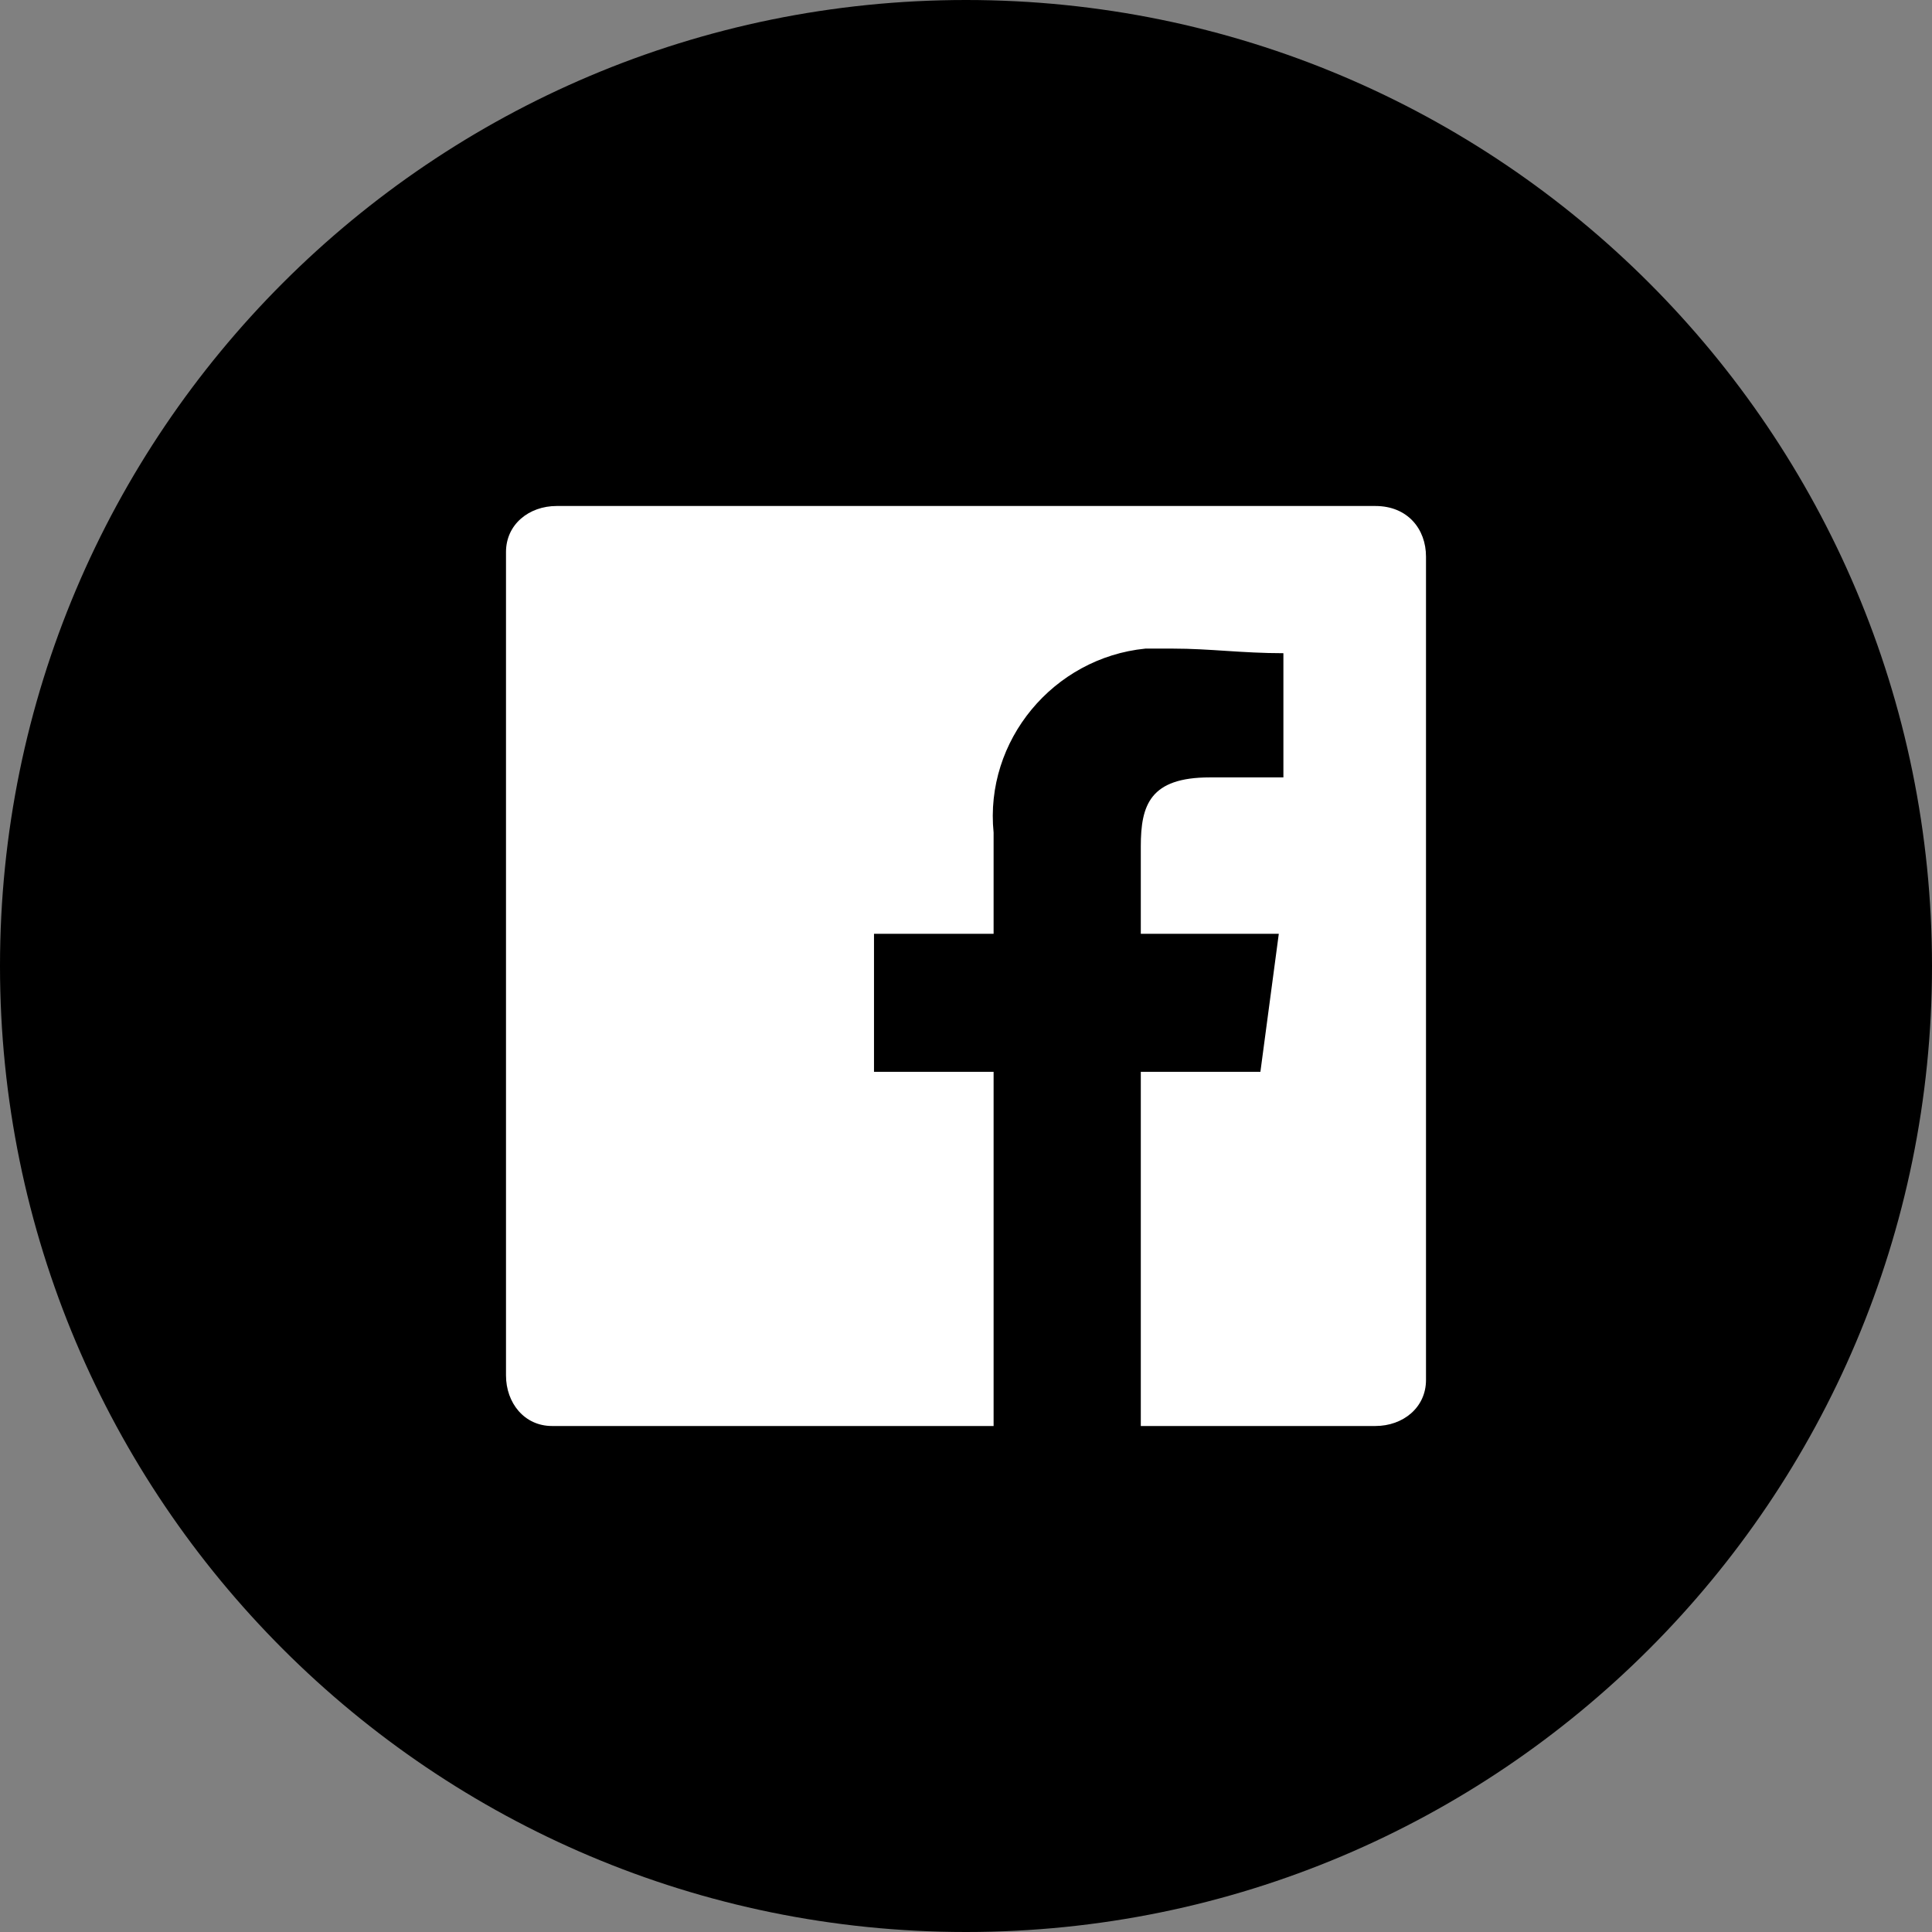
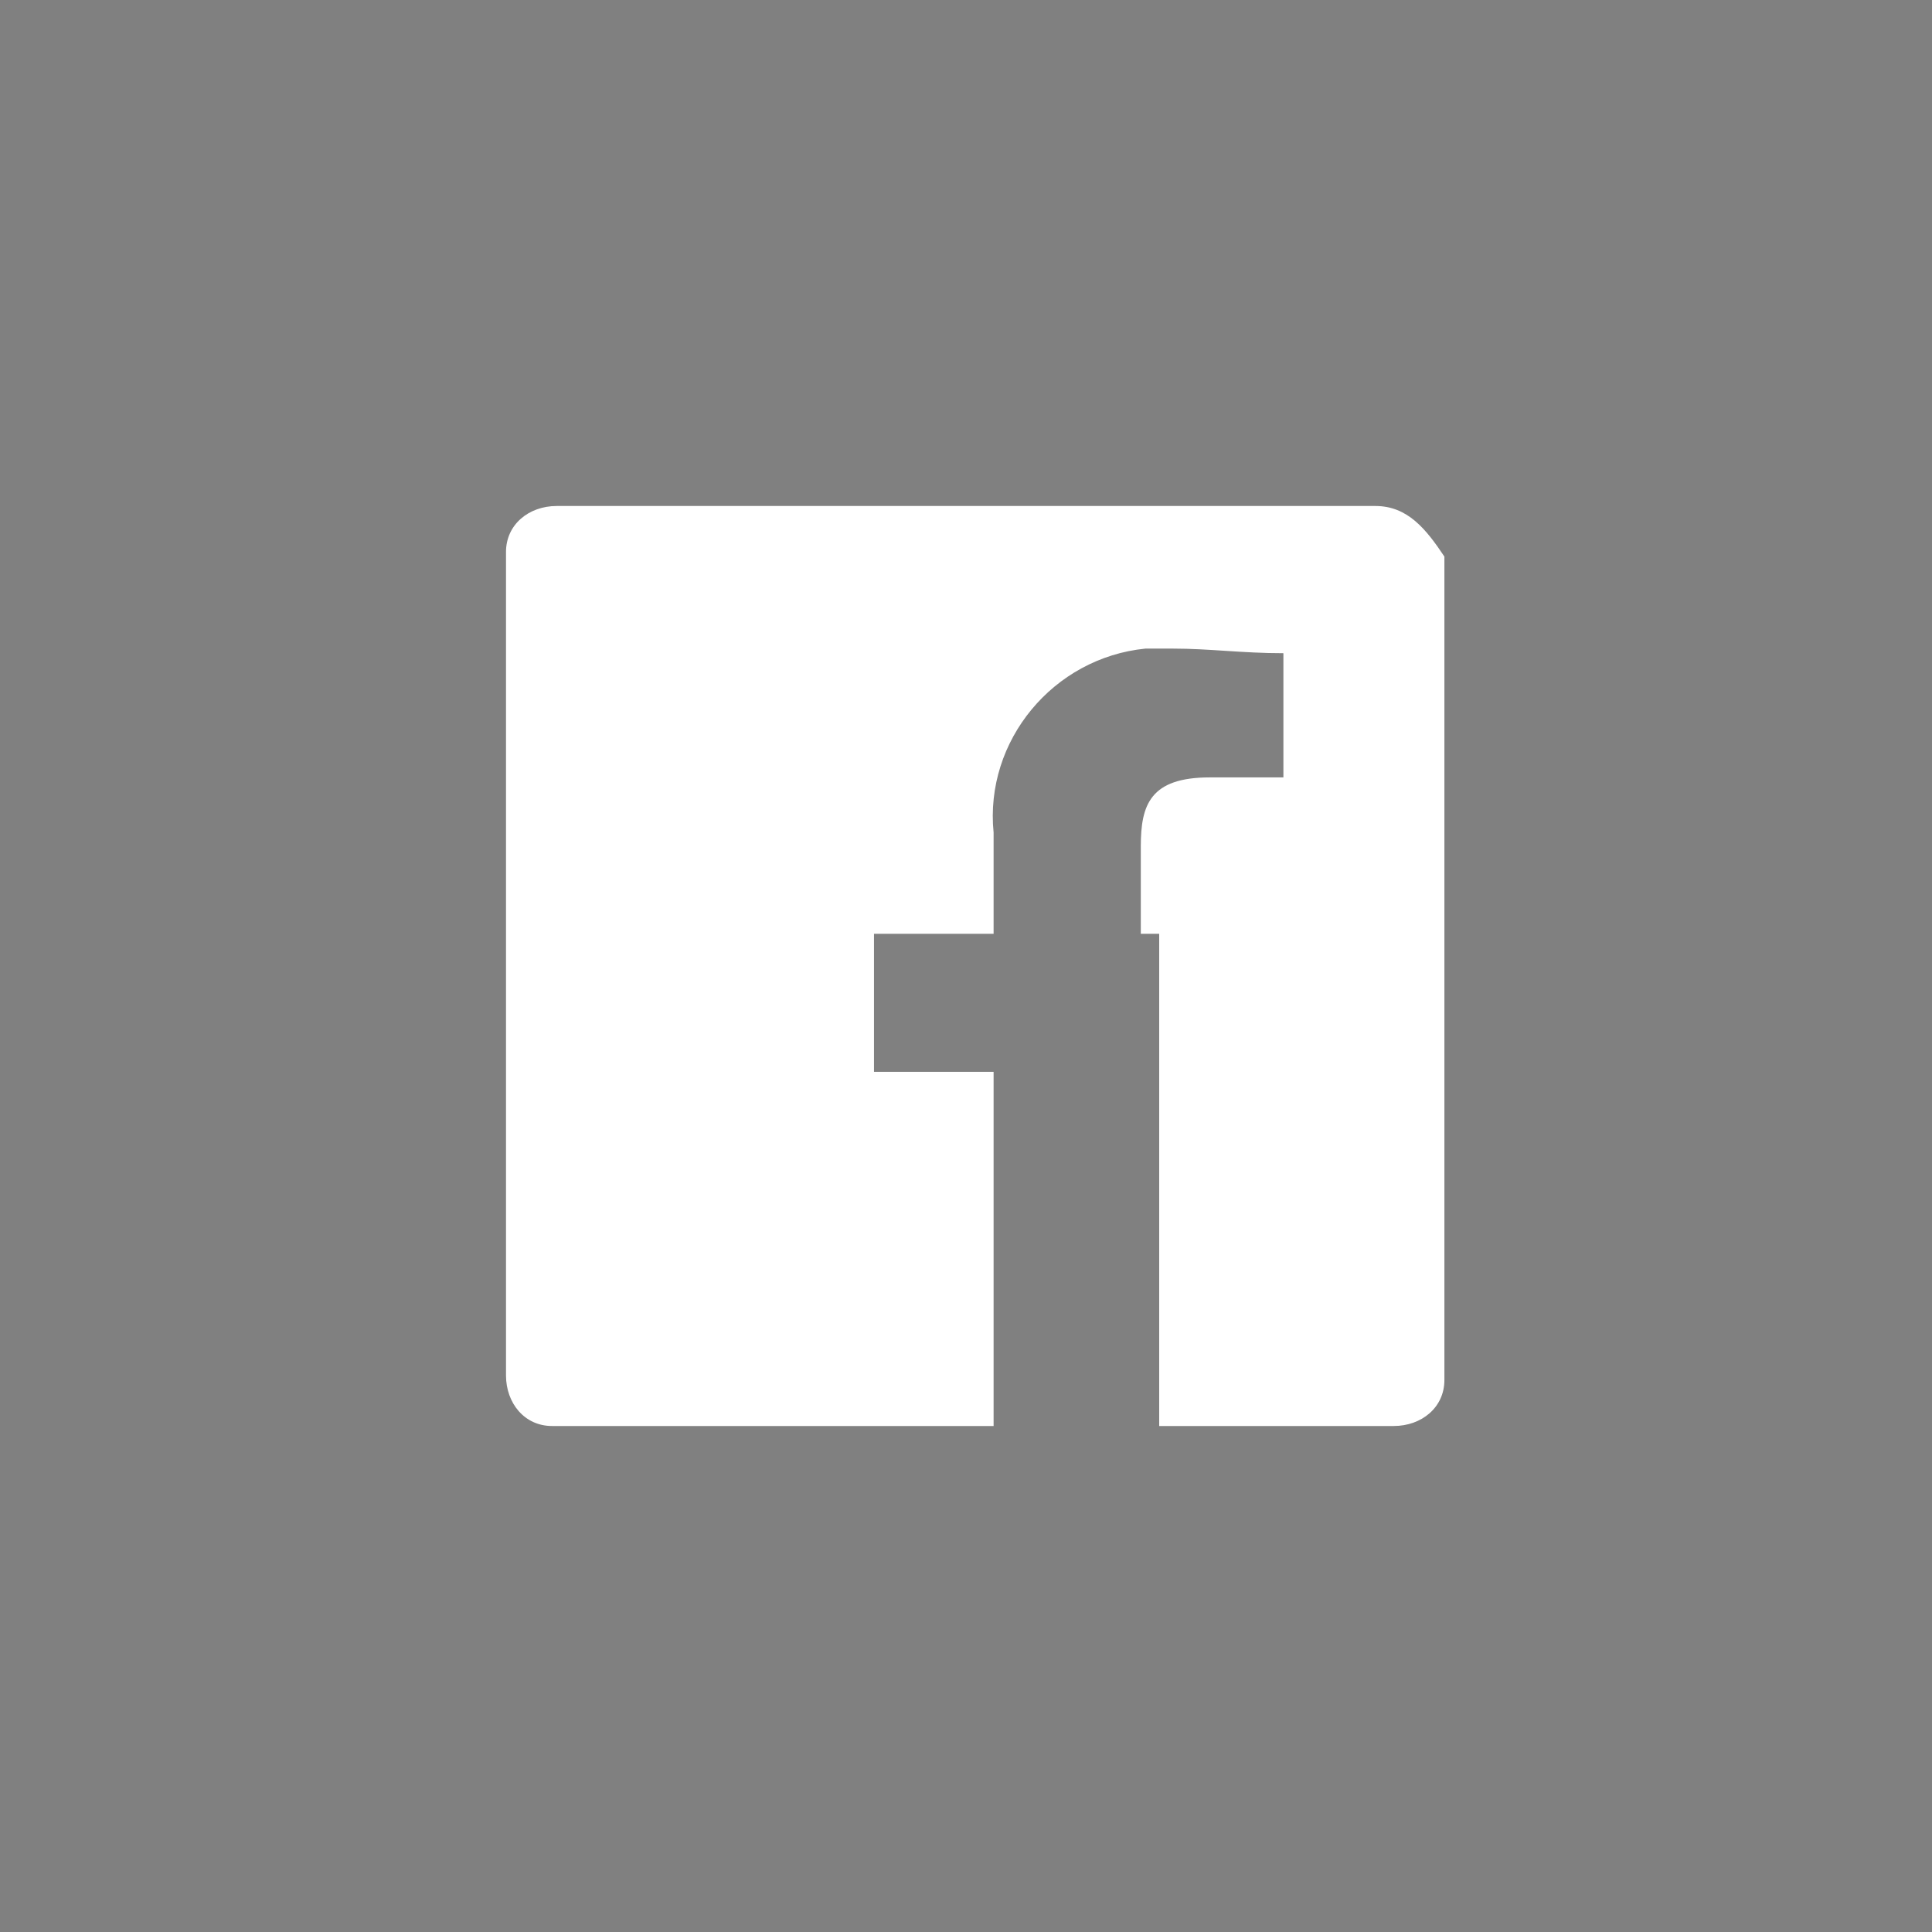
<svg xmlns="http://www.w3.org/2000/svg" version="1.1" id="レイヤー_1" x="0px" y="0px" viewBox="0 0 42 42" style="enable-background:new 0 0 42 42;" xml:space="preserve">
  <rect x="0" y="0" width="42" height="42" fill="#808080" stroke="none" />
  <style type="text/css">
	.st0{fill:#000000;}
	.st1{fill-rule:evenodd;clip-rule:evenodd;fill:#FFFFFF;}
</style>
  <g transform="translate(1 1)">
-     <path class="st0" d="M20-1L20-1c11.6,0,21,9.4,21,21l0,0c0,11.6-9.4,21-21,21l0,0C8.4,41-1,31.6-1,20l0,0C-1,8.4,8.4-1,20-1z" />
    <g transform="translate(10 10)">
-       <path class="st1" d="M18.9,0H1.1C0.5,0,0,0.4,0,1c0,0,0,0.1,0,0.1v17.8C0,19.5,0.4,20,1,20c0,0,0.1,0,0.1,0h9.5v-7.7H8v-3h2.6V7.1    c-0.2-2,1.3-3.8,3.3-4c0.2,0,0.4,0,0.6,0c0.8,0,1.5,0.1,2.4,0.1v2.7h-1.6c-1.3,0-1.5,0.6-1.5,1.5v1.9h3l-0.4,3h-2.6V20h5.1    c0.6,0,1.1-0.4,1.1-1c0,0,0-0.1,0-0.1V1.1C20,0.5,19.6,0,18.9,0C19,0,18.9,0,18.9,0z" />
+       <path class="st1" d="M18.9,0H1.1C0.5,0,0,0.4,0,1c0,0,0,0.1,0,0.1v17.8C0,19.5,0.4,20,1,20c0,0,0.1,0,0.1,0h9.5v-7.7H8v-3h2.6V7.1    c-0.2-2,1.3-3.8,3.3-4c0.2,0,0.4,0,0.6,0c0.8,0,1.5,0.1,2.4,0.1v2.7h-1.6c-1.3,0-1.5,0.6-1.5,1.5v1.9h3h-2.6V20h5.1    c0.6,0,1.1-0.4,1.1-1c0,0,0-0.1,0-0.1V1.1C20,0.5,19.6,0,18.9,0C19,0,18.9,0,18.9,0z" />
    </g>
  </g>
</svg>